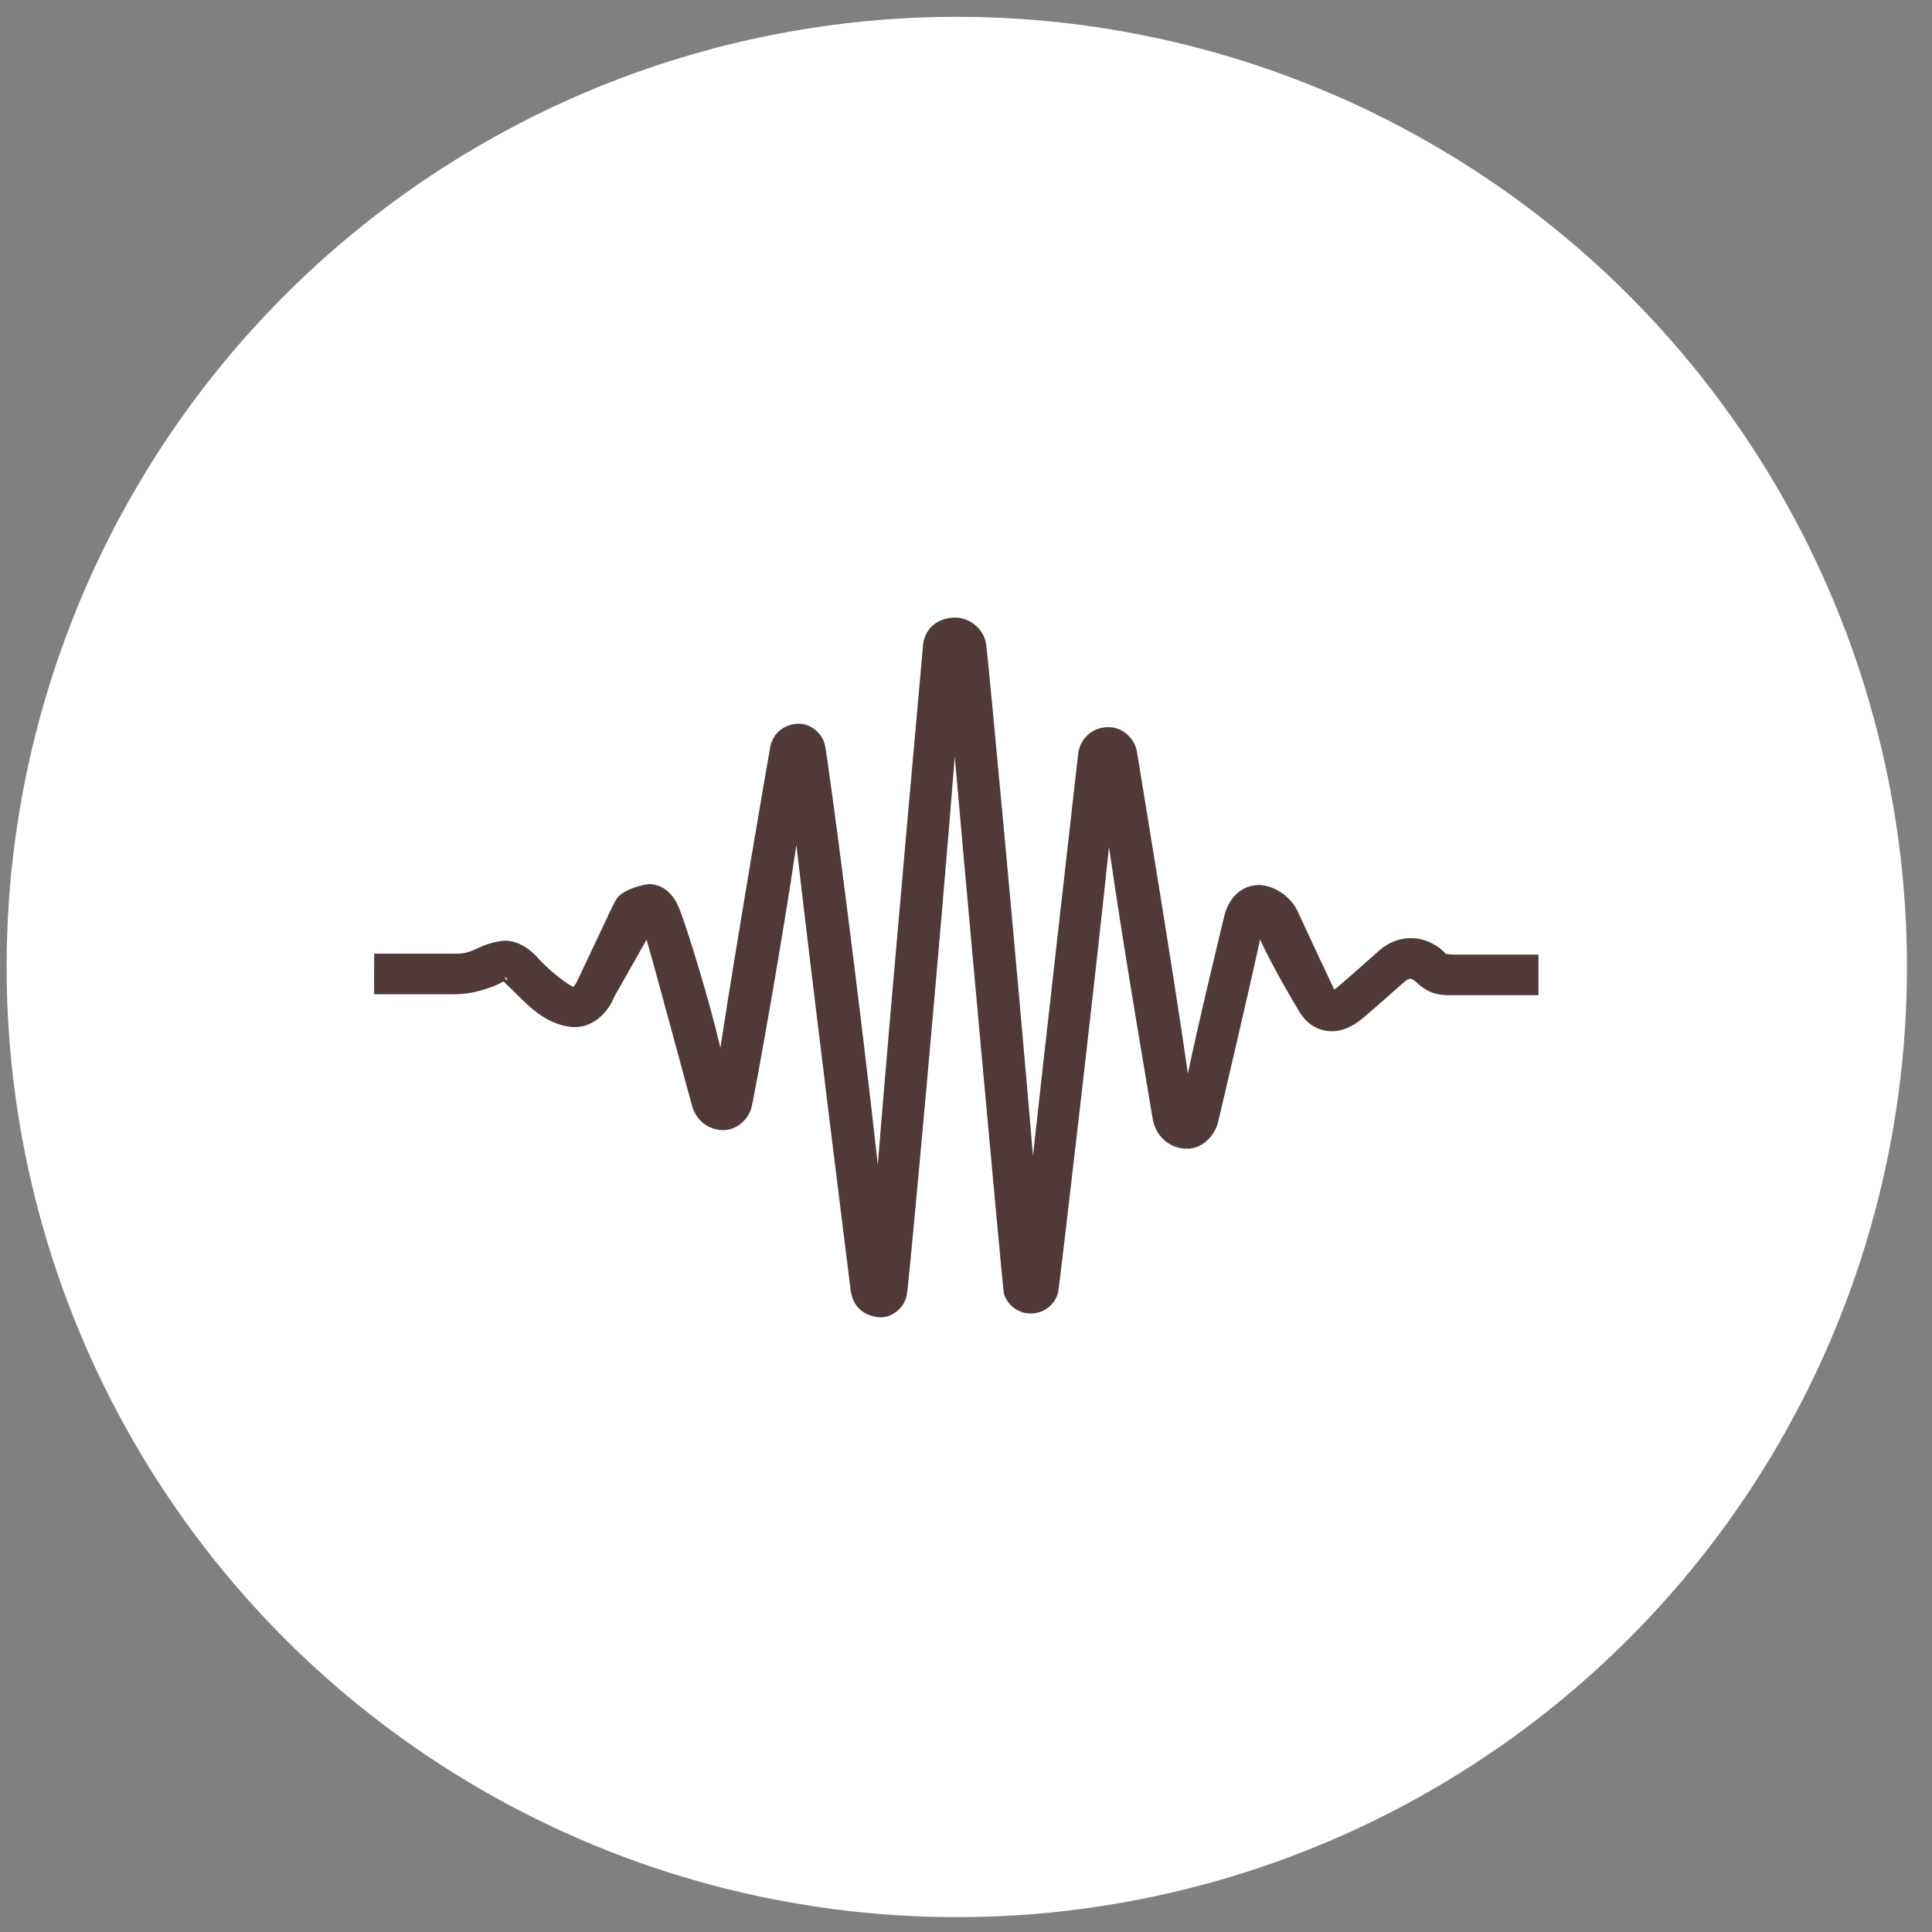
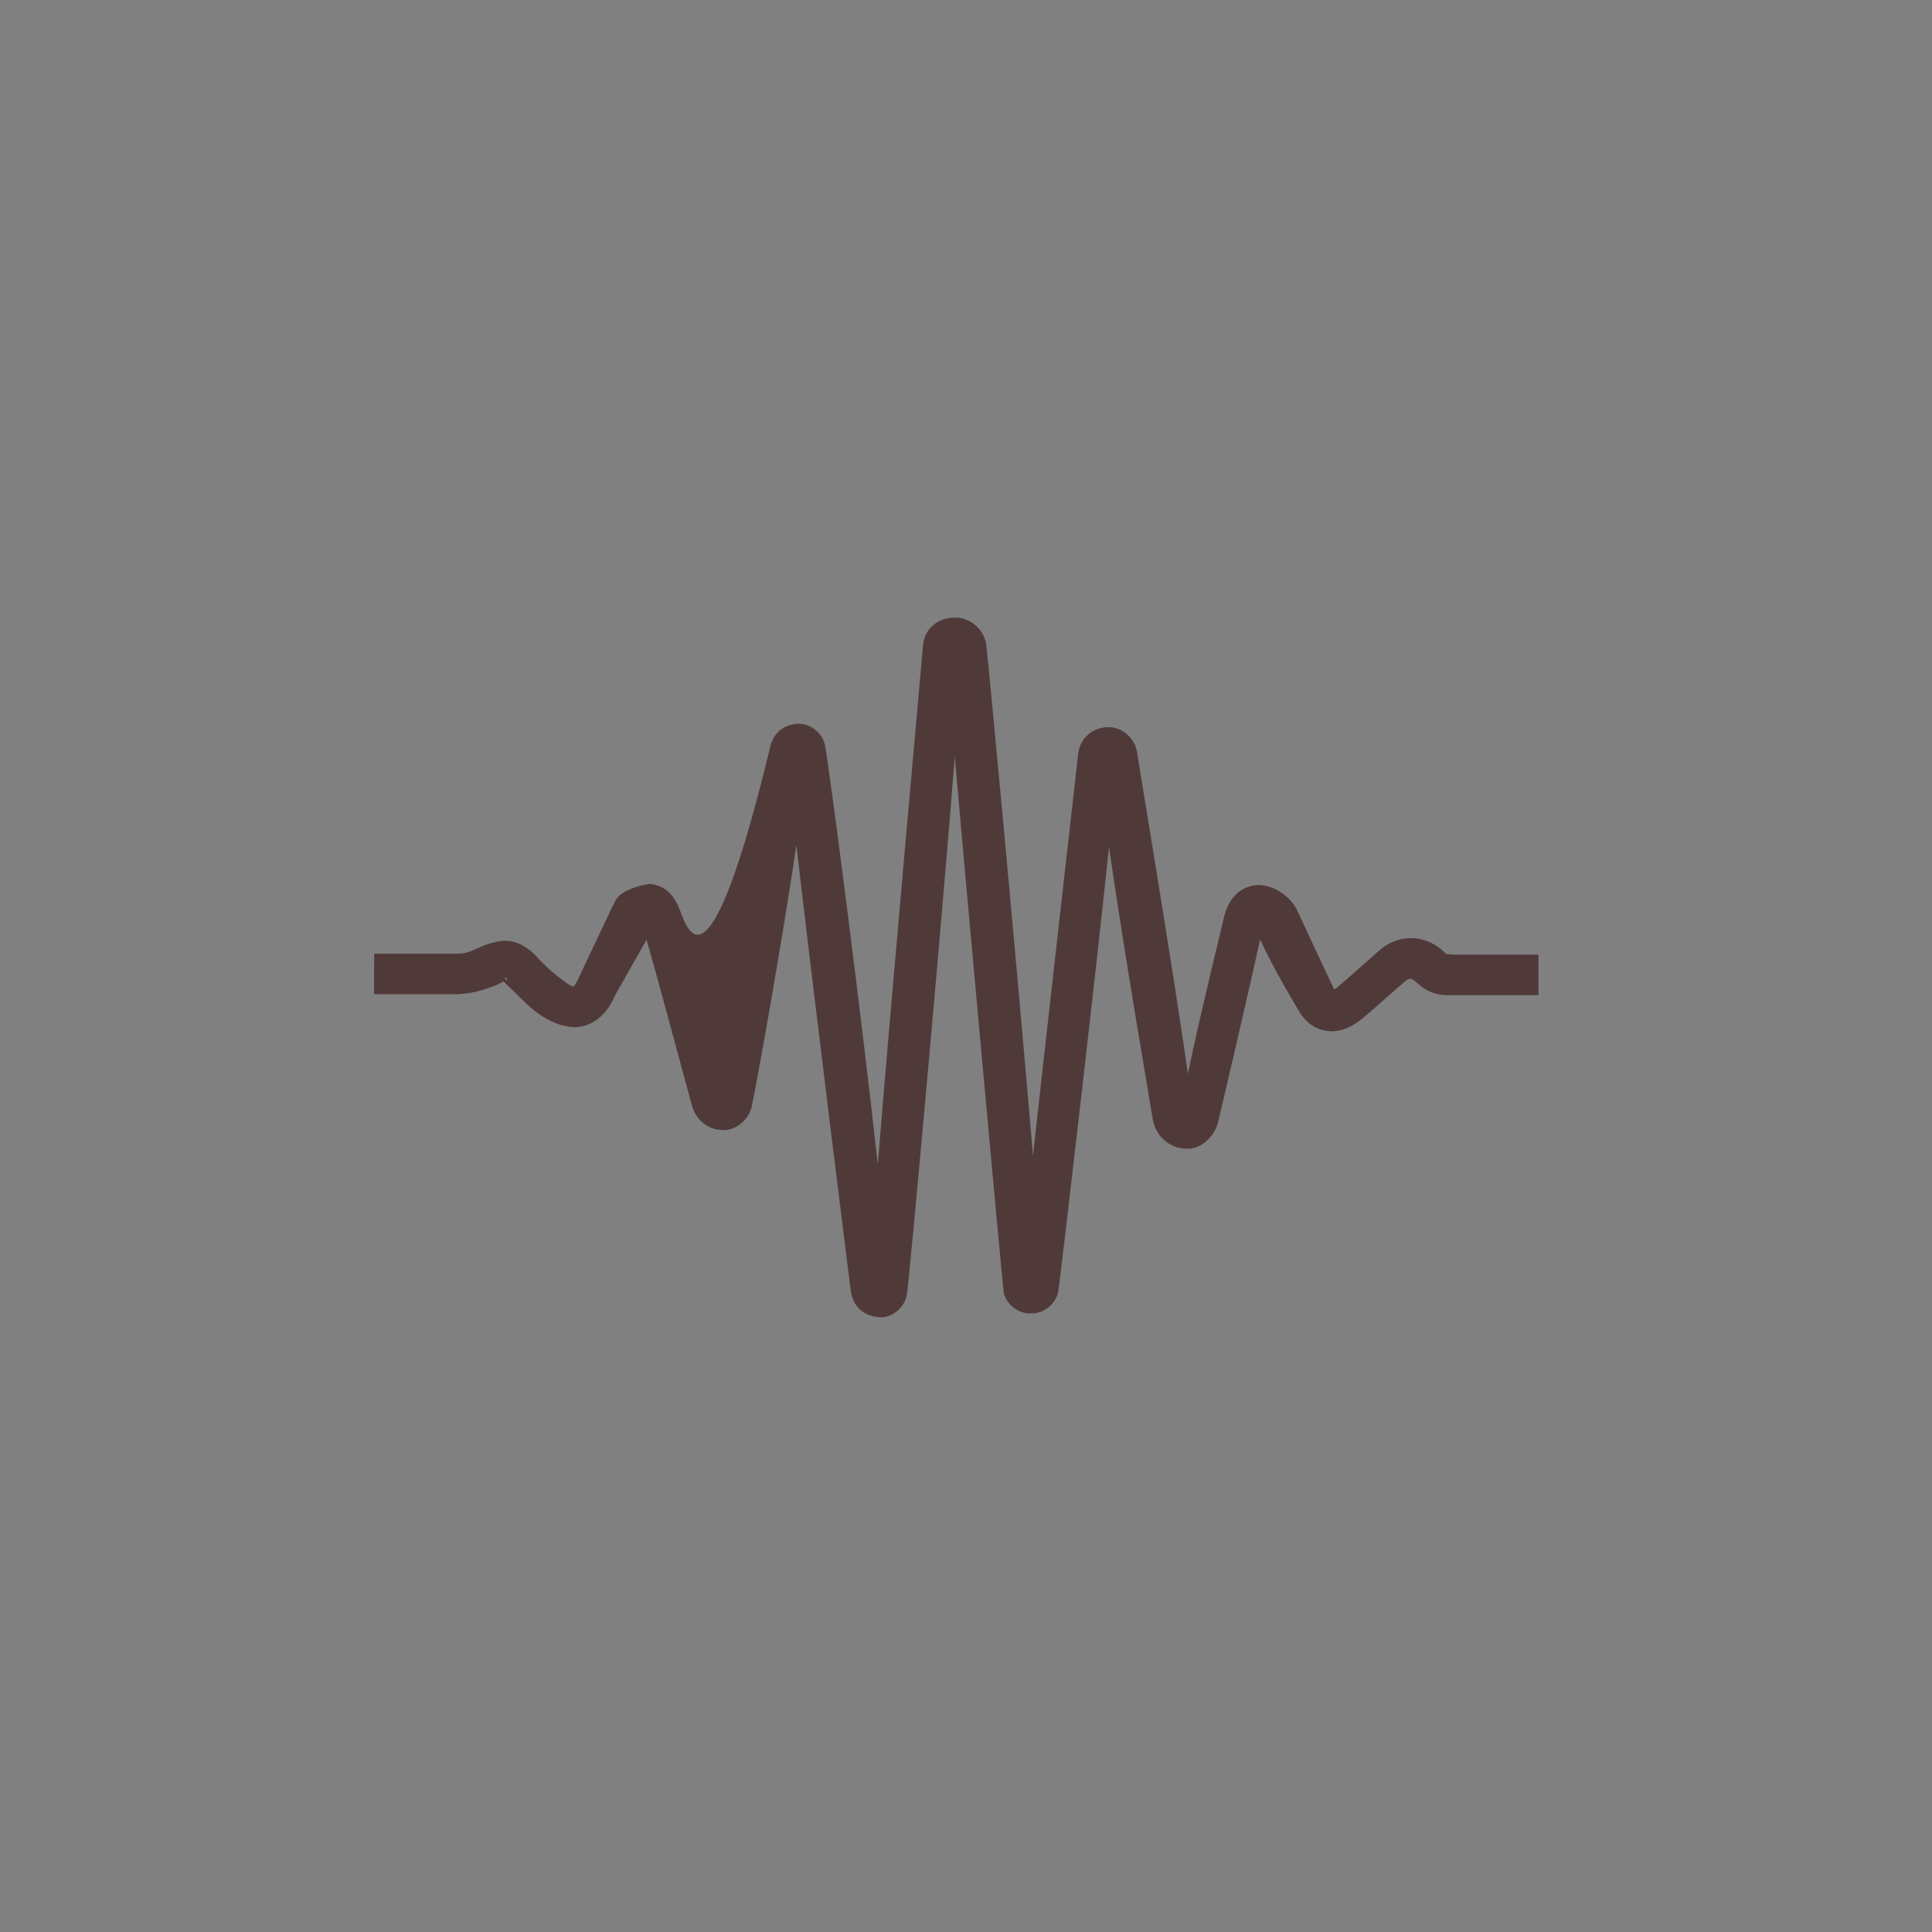
<svg xmlns="http://www.w3.org/2000/svg" width="61" height="61" viewBox="0 0 61 61" fill="none">
  <rect x="0" y="0" width="61" height="61" fill="#808080" stroke="none" />
-   <circle cx="30" cy="30" r="30" transform="matrix(1 0 0 -1 0.209 60.531)" fill="white" />
  <g clip-path="url(#clip0_6212_925)">
-     <path d="M48.605 30.141C48.175 30.141 46.515 30.141 46.275 30.141C46.205 30.141 46.135 30.141 46.055 30.141C45.925 30.141 45.785 30.141 45.705 30.121C45.685 30.121 45.665 30.121 45.655 30.121C45.365 29.801 44.945 29.621 44.565 29.621H44.535C43.965 29.621 43.595 29.971 43.525 30.031C43.375 30.161 42.595 30.861 42.225 31.171C42.185 31.201 42.155 31.231 42.125 31.241C41.995 30.971 41.305 29.501 40.975 28.781C40.785 28.351 40.275 27.951 39.735 27.941C39.055 27.971 38.745 28.511 38.645 28.961C38.605 29.141 37.865 32.161 37.505 33.901C37.105 31.031 35.965 24.161 35.905 23.781C35.855 23.331 35.445 22.961 35.025 22.961C35.005 22.961 34.985 22.961 34.975 22.961C34.555 22.961 34.125 23.251 34.045 23.771C34.025 23.951 32.725 35.421 32.615 36.491C32.125 30.671 31.195 20.711 31.135 20.331C31.045 19.801 30.565 19.501 30.185 19.501C30.165 19.501 30.145 19.501 30.125 19.501C29.765 19.501 29.225 19.711 29.145 20.351C29.135 20.531 28.185 30.941 27.715 36.771C27.175 31.831 26.145 23.931 26.045 23.521C25.965 23.151 25.605 22.861 25.245 22.851C25.225 22.851 25.205 22.851 25.195 22.851C24.805 22.871 24.445 23.081 24.325 23.551C24.285 23.731 23.205 30.061 22.745 33.081C22.395 31.571 21.725 29.411 21.465 28.731C21.325 28.351 21.035 27.931 20.495 27.911C20.055 27.971 19.635 28.161 19.505 28.331C19.445 28.411 19.395 28.491 19.375 28.551C19.375 28.551 19.375 28.571 19.365 28.581H19.355L18.245 30.931C18.185 31.061 18.135 31.121 18.115 31.151C18.115 31.151 18.105 31.151 18.095 31.151C17.995 31.141 17.315 30.641 16.935 30.191C16.655 29.901 16.315 29.701 15.935 29.701C15.915 29.701 15.915 29.701 15.905 29.701C15.115 29.791 14.975 30.121 14.405 30.111C14.385 30.111 14.375 30.111 14.355 30.111C13.935 30.111 12.225 30.111 11.815 30.111C11.815 30.341 11.805 31.201 11.815 31.391H14.355C14.835 31.391 15.215 31.271 15.495 31.171C15.635 31.121 15.745 31.071 15.815 31.031C15.845 31.011 15.875 31.001 15.895 30.991C15.915 31.001 15.955 31.041 16.015 31.101C16.515 31.551 17.105 32.361 18.115 32.431H18.145C18.715 32.431 19.185 32.001 19.405 31.451L20.415 29.671C20.825 31.101 21.765 34.621 21.855 34.931C21.985 35.371 22.355 35.671 22.815 35.681C22.835 35.681 22.845 35.681 22.845 35.681C23.265 35.681 23.645 35.341 23.735 34.931C23.825 34.581 24.675 29.871 25.145 26.681C25.695 31.481 26.855 40.701 26.865 40.791C26.975 41.381 27.395 41.561 27.775 41.591H27.815C28.195 41.591 28.575 41.271 28.635 40.861C28.705 40.471 29.695 29.631 30.145 23.891C30.305 25.791 31.655 40.641 31.695 40.841C31.815 41.241 32.185 41.471 32.525 41.471H32.565C32.925 41.471 33.295 41.221 33.405 40.821C33.465 40.551 34.695 29.881 35.015 26.741C35.485 30.041 36.365 35.121 36.385 35.271C36.455 35.821 36.875 36.251 37.455 36.271L37.475 36.231V36.271C37.985 36.271 38.385 35.831 38.475 35.361C38.585 34.901 39.505 30.981 39.785 29.661C40.185 30.541 40.895 31.731 41.035 31.961C41.115 32.081 41.405 32.551 42.045 32.561C42.395 32.561 42.725 32.401 43.025 32.151C43.435 31.811 44.225 31.091 44.335 31.011C44.375 30.961 44.475 30.911 44.505 30.901C44.565 30.911 44.595 30.891 44.805 31.091C45.195 31.421 45.545 31.421 45.795 31.421C45.875 31.421 45.945 31.421 46.015 31.421C46.115 31.421 46.185 31.421 46.245 31.421H48.575C48.575 31.211 48.575 30.361 48.575 30.141H48.605ZM15.985 30.951L15.925 30.851H15.935C15.935 30.851 15.975 30.881 16.025 30.911C16.005 30.931 15.995 30.951 15.985 30.951Z" fill="#503A39" />
+     <path d="M48.605 30.141C48.175 30.141 46.515 30.141 46.275 30.141C46.205 30.141 46.135 30.141 46.055 30.141C45.925 30.141 45.785 30.141 45.705 30.121C45.685 30.121 45.665 30.121 45.655 30.121C45.365 29.801 44.945 29.621 44.565 29.621H44.535C43.965 29.621 43.595 29.971 43.525 30.031C43.375 30.161 42.595 30.861 42.225 31.171C42.185 31.201 42.155 31.231 42.125 31.241C41.995 30.971 41.305 29.501 40.975 28.781C40.785 28.351 40.275 27.951 39.735 27.941C39.055 27.971 38.745 28.511 38.645 28.961C38.605 29.141 37.865 32.161 37.505 33.901C37.105 31.031 35.965 24.161 35.905 23.781C35.855 23.331 35.445 22.961 35.025 22.961C35.005 22.961 34.985 22.961 34.975 22.961C34.555 22.961 34.125 23.251 34.045 23.771C34.025 23.951 32.725 35.421 32.615 36.491C32.125 30.671 31.195 20.711 31.135 20.331C31.045 19.801 30.565 19.501 30.185 19.501C30.165 19.501 30.145 19.501 30.125 19.501C29.765 19.501 29.225 19.711 29.145 20.351C29.135 20.531 28.185 30.941 27.715 36.771C27.175 31.831 26.145 23.931 26.045 23.521C25.965 23.151 25.605 22.861 25.245 22.851C25.225 22.851 25.205 22.851 25.195 22.851C24.805 22.871 24.445 23.081 24.325 23.551C22.395 31.571 21.725 29.411 21.465 28.731C21.325 28.351 21.035 27.931 20.495 27.911C20.055 27.971 19.635 28.161 19.505 28.331C19.445 28.411 19.395 28.491 19.375 28.551C19.375 28.551 19.375 28.571 19.365 28.581H19.355L18.245 30.931C18.185 31.061 18.135 31.121 18.115 31.151C18.115 31.151 18.105 31.151 18.095 31.151C17.995 31.141 17.315 30.641 16.935 30.191C16.655 29.901 16.315 29.701 15.935 29.701C15.915 29.701 15.915 29.701 15.905 29.701C15.115 29.791 14.975 30.121 14.405 30.111C14.385 30.111 14.375 30.111 14.355 30.111C13.935 30.111 12.225 30.111 11.815 30.111C11.815 30.341 11.805 31.201 11.815 31.391H14.355C14.835 31.391 15.215 31.271 15.495 31.171C15.635 31.121 15.745 31.071 15.815 31.031C15.845 31.011 15.875 31.001 15.895 30.991C15.915 31.001 15.955 31.041 16.015 31.101C16.515 31.551 17.105 32.361 18.115 32.431H18.145C18.715 32.431 19.185 32.001 19.405 31.451L20.415 29.671C20.825 31.101 21.765 34.621 21.855 34.931C21.985 35.371 22.355 35.671 22.815 35.681C22.835 35.681 22.845 35.681 22.845 35.681C23.265 35.681 23.645 35.341 23.735 34.931C23.825 34.581 24.675 29.871 25.145 26.681C25.695 31.481 26.855 40.701 26.865 40.791C26.975 41.381 27.395 41.561 27.775 41.591H27.815C28.195 41.591 28.575 41.271 28.635 40.861C28.705 40.471 29.695 29.631 30.145 23.891C30.305 25.791 31.655 40.641 31.695 40.841C31.815 41.241 32.185 41.471 32.525 41.471H32.565C32.925 41.471 33.295 41.221 33.405 40.821C33.465 40.551 34.695 29.881 35.015 26.741C35.485 30.041 36.365 35.121 36.385 35.271C36.455 35.821 36.875 36.251 37.455 36.271L37.475 36.231V36.271C37.985 36.271 38.385 35.831 38.475 35.361C38.585 34.901 39.505 30.981 39.785 29.661C40.185 30.541 40.895 31.731 41.035 31.961C41.115 32.081 41.405 32.551 42.045 32.561C42.395 32.561 42.725 32.401 43.025 32.151C43.435 31.811 44.225 31.091 44.335 31.011C44.375 30.961 44.475 30.911 44.505 30.901C44.565 30.911 44.595 30.891 44.805 31.091C45.195 31.421 45.545 31.421 45.795 31.421C45.875 31.421 45.945 31.421 46.015 31.421C46.115 31.421 46.185 31.421 46.245 31.421H48.575C48.575 31.211 48.575 30.361 48.575 30.141H48.605ZM15.985 30.951L15.925 30.851H15.935C15.935 30.851 15.975 30.881 16.025 30.911C16.005 30.931 15.995 30.951 15.985 30.951Z" fill="#503A39" />
  </g>
  <defs>
    <clipPath id="clip0_6212_925">
      <rect width="36.81" height="22.1" fill="white" transform="translate(11.805 19.481)" />
    </clipPath>
  </defs>
</svg>